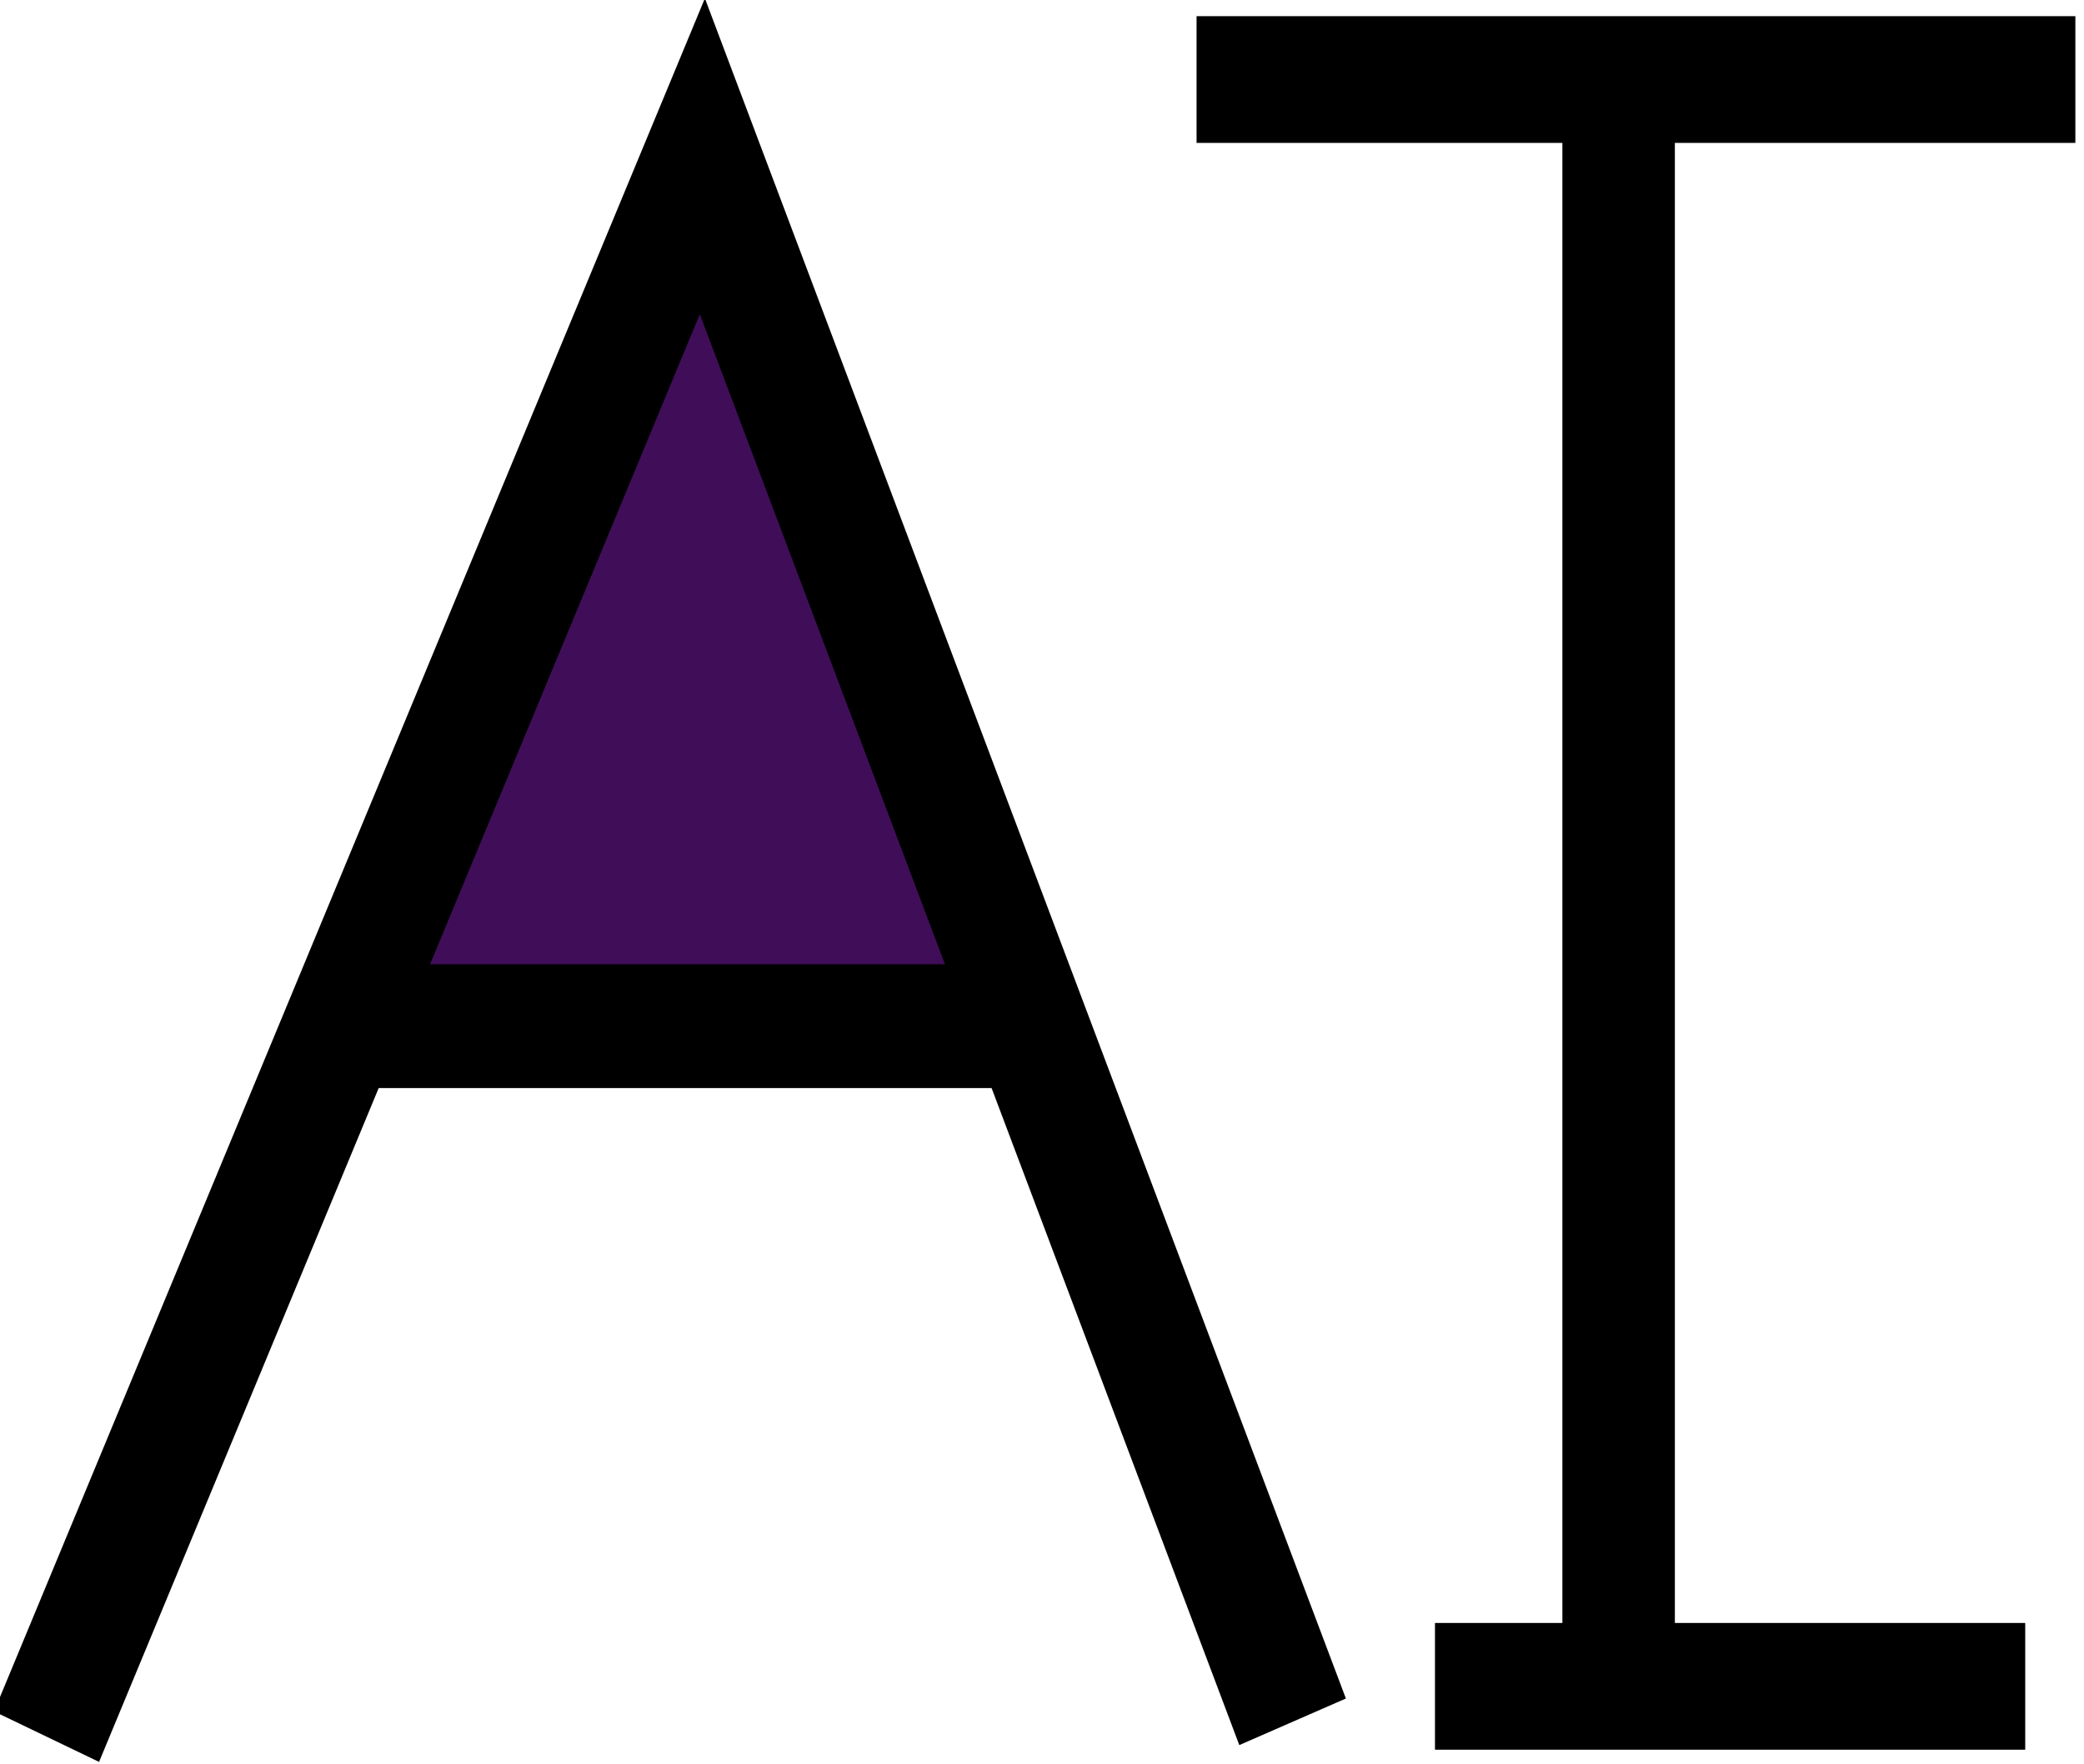
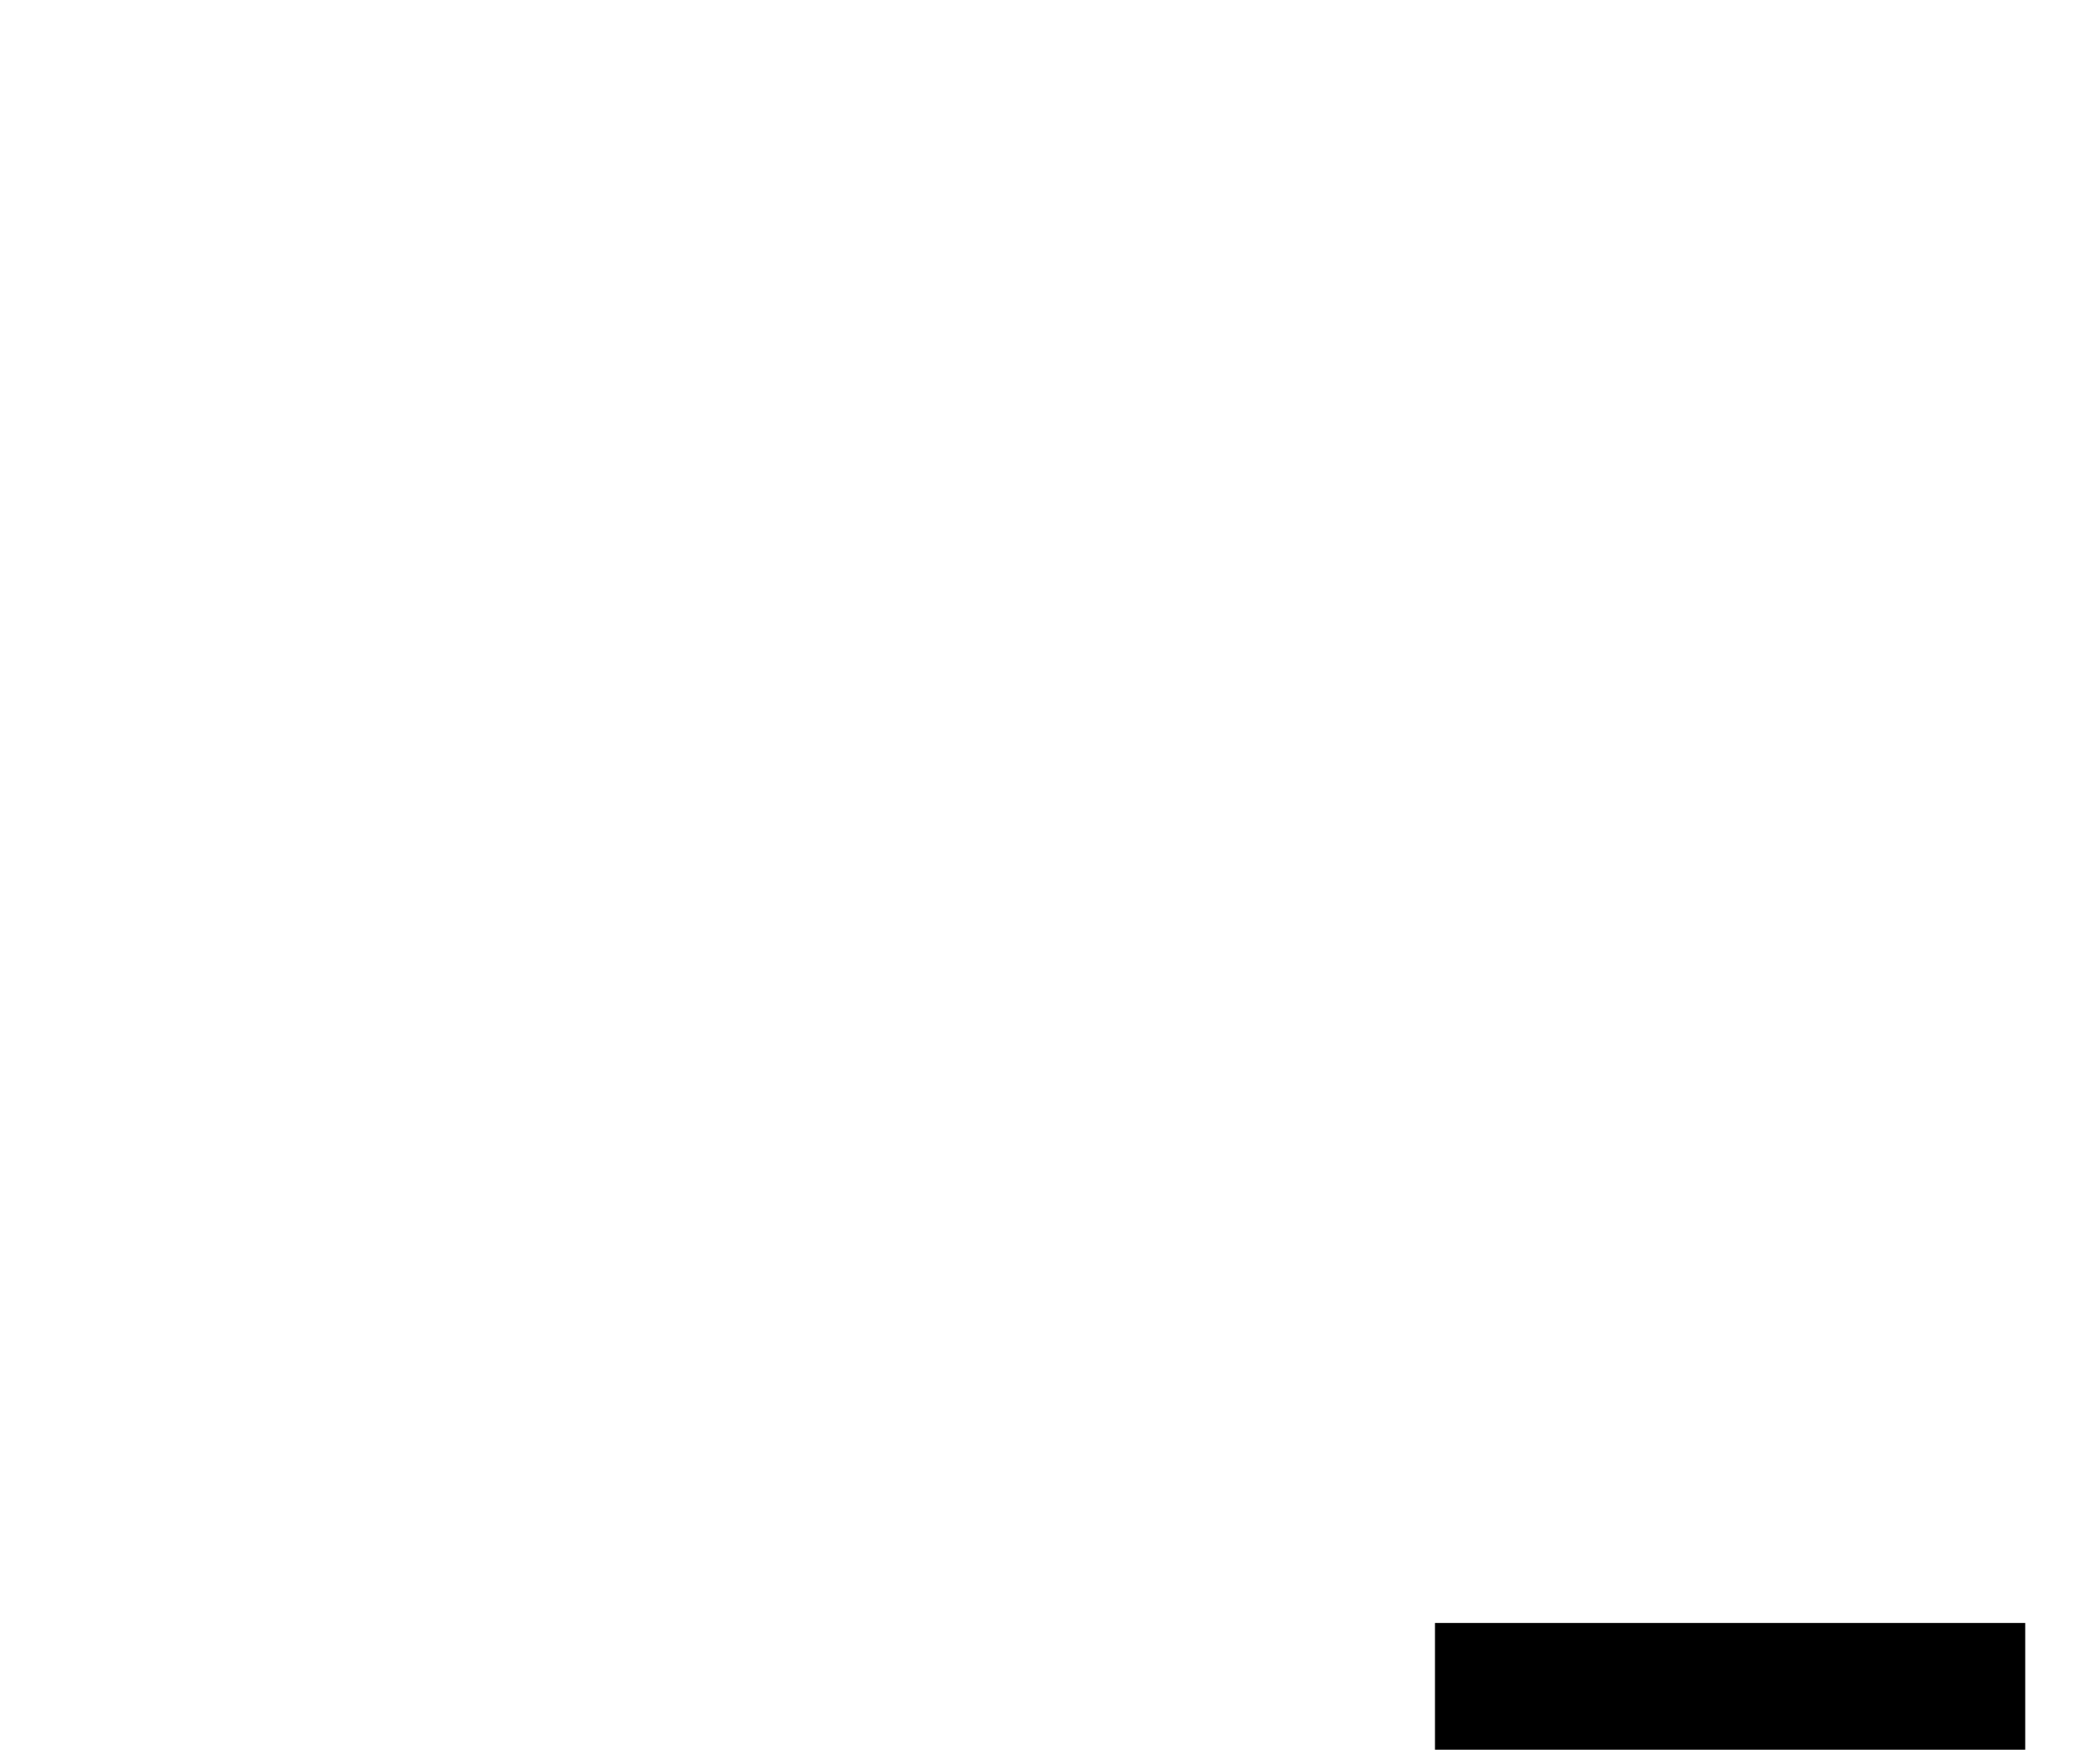
<svg xmlns="http://www.w3.org/2000/svg" xmlns:ns1="http://www.inkscape.org/namespaces/inkscape" xmlns:ns2="http://sodipodi.sourceforge.net/DTD/sodipodi-0.dtd" width="24.91mm" height="21.08mm" viewBox="0 0 24.91 21.08" version="1.1" id="svg1" ns1:version="1.3.2 (091e20e, 2023-11-25, custom)" ns2:docname="ICONS.svg">
  <ns2:namedview id="namedview1" pagecolor="#ffffff" bordercolor="#000000" borderopacity="0.25" ns1:showpageshadow="2" ns1:pageopacity="0.0" ns1:pagecheckerboard="0" ns1:deskcolor="#d1d1d1" ns1:document-units="mm" ns1:zoom="0.90509668" ns1:cx="257.98349" ns1:cy="319.85533" ns1:window-width="1920" ns1:window-height="986" ns1:window-x="-11" ns1:window-y="-11" ns1:window-maximized="1" ns1:current-layer="layer1" />
  <defs id="defs1" />
  <g ns1:label="Layer 1" ns1:groupmode="layer" id="layer1" transform="translate(-139.871,-19.58)">
    <g id="g24" transform="matrix(1.375,0,0,1.48,-95.106,-172.114)" ns1:export-filename="CoursePage\g24.svg" ns1:export-xdpi="96" ns1:export-ydpi="96">
      <g id="g22">
-         <path style="fill:#400e58;fill-opacity:1;stroke:#000000;stroke-width:0.854;stroke-miterlimit:30;stroke-dasharray:none;stroke-opacity:0;paint-order:fill markers stroke" d="m 177.114,131.259 -3.079,6.441 5.701,0.239 z" id="path20" />
-         <path style="fill:#400e58;fill-opacity:0;stroke:#000000;stroke-width:1;stroke-miterlimit:30;stroke-dasharray:none;stroke-opacity:1;paint-order:fill markers stroke" d="m 171.297,143.548 5.701,-12.763 5.131,12.643" id="path15" />
        <g id="g20" transform="matrix(0.835,0,0,0.874,26.365,18.309)" style="stroke-width:1.171;stroke-dasharray:none">
-           <path style="fill:#400e58;fill-opacity:0;stroke:#000000;stroke-width:1.171;stroke-miterlimit:30;stroke-dasharray:none;stroke-opacity:1;paint-order:fill markers stroke" d="m 185.544,127.982 h 9.149" id="path17" />
-           <path style="fill:#400e58;fill-opacity:0;stroke:#000000;stroke-width:1.171;stroke-miterlimit:30;stroke-dasharray:none;stroke-opacity:1;paint-order:fill markers stroke" d="m 189.938,128.219 v 14.611" id="path18" />
          <path style="fill:#400e58;fill-opacity:0;stroke:#000000;stroke-width:1.171;stroke-miterlimit:30;stroke-dasharray:none;stroke-opacity:1;paint-order:fill markers stroke" d="m 188.026,142.829 h 6.145" id="path19" />
        </g>
-         <path style="fill:#400e58;fill-opacity:0;stroke:#000000;stroke-width:1;stroke-miterlimit:30;stroke-dasharray:none;stroke-opacity:1;paint-order:fill markers stroke" d="m 173.855,137.81 h 5.816" id="path16" />
      </g>
    </g>
  </g>
</svg>